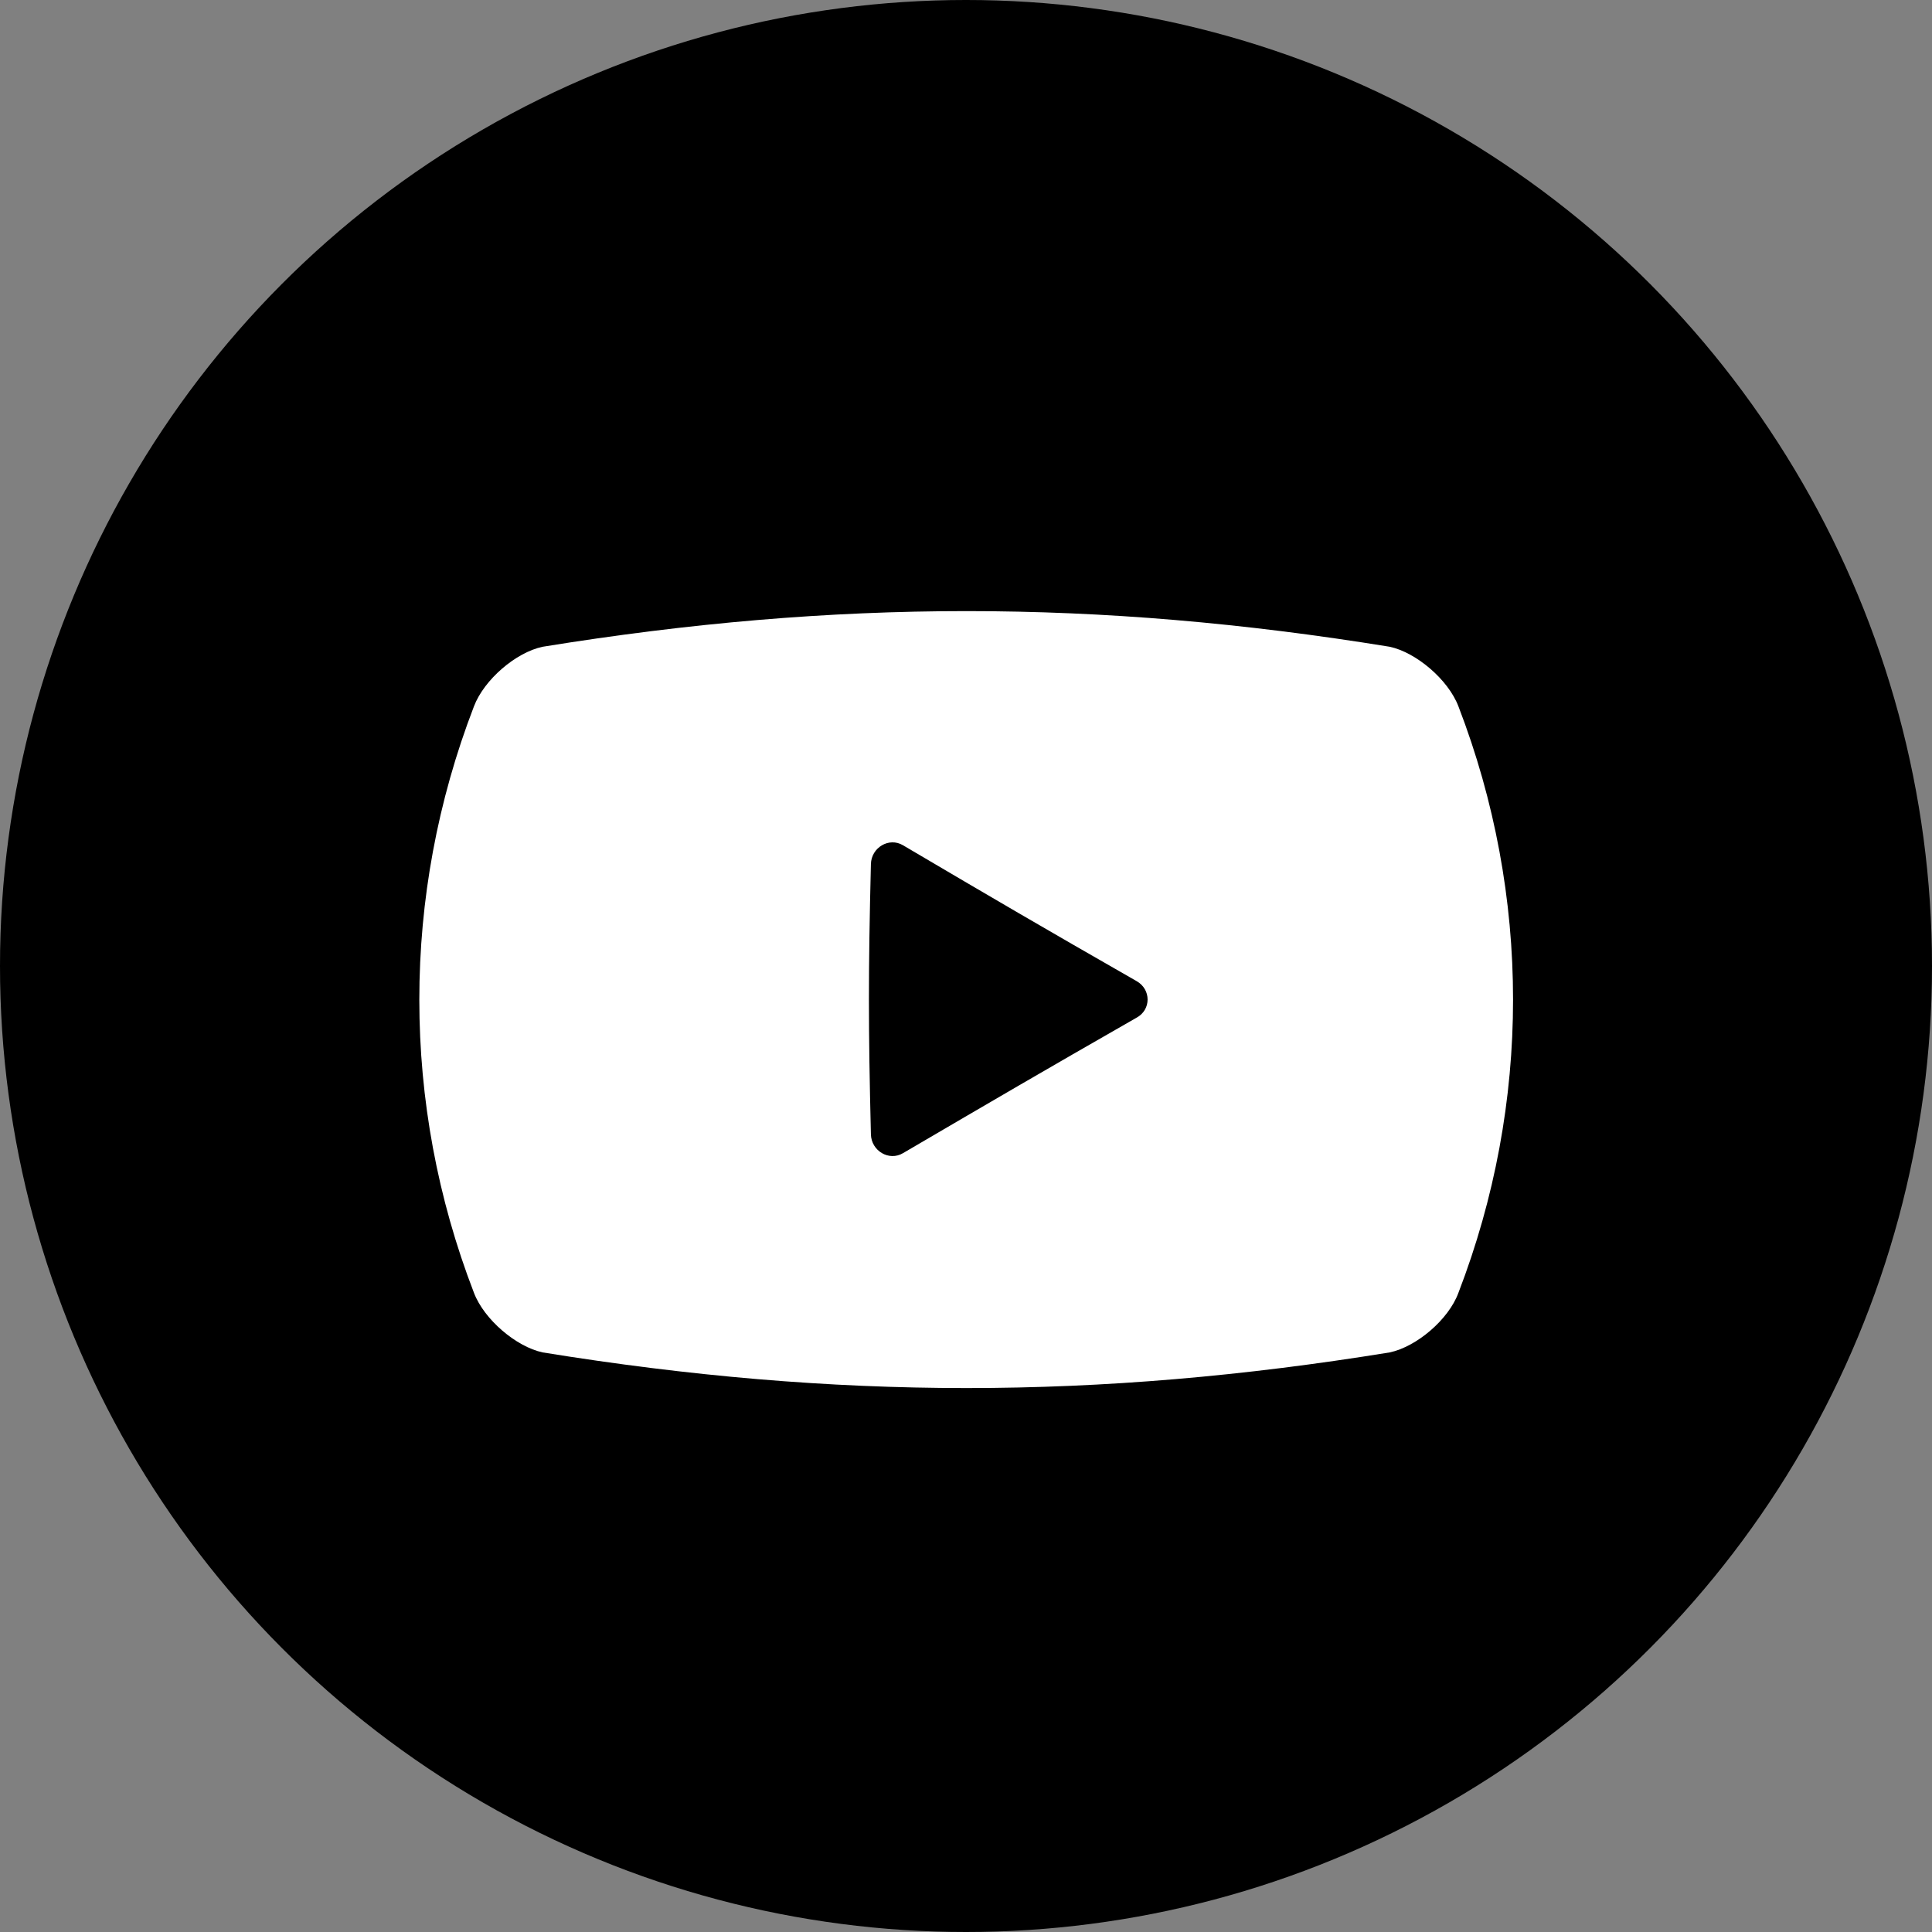
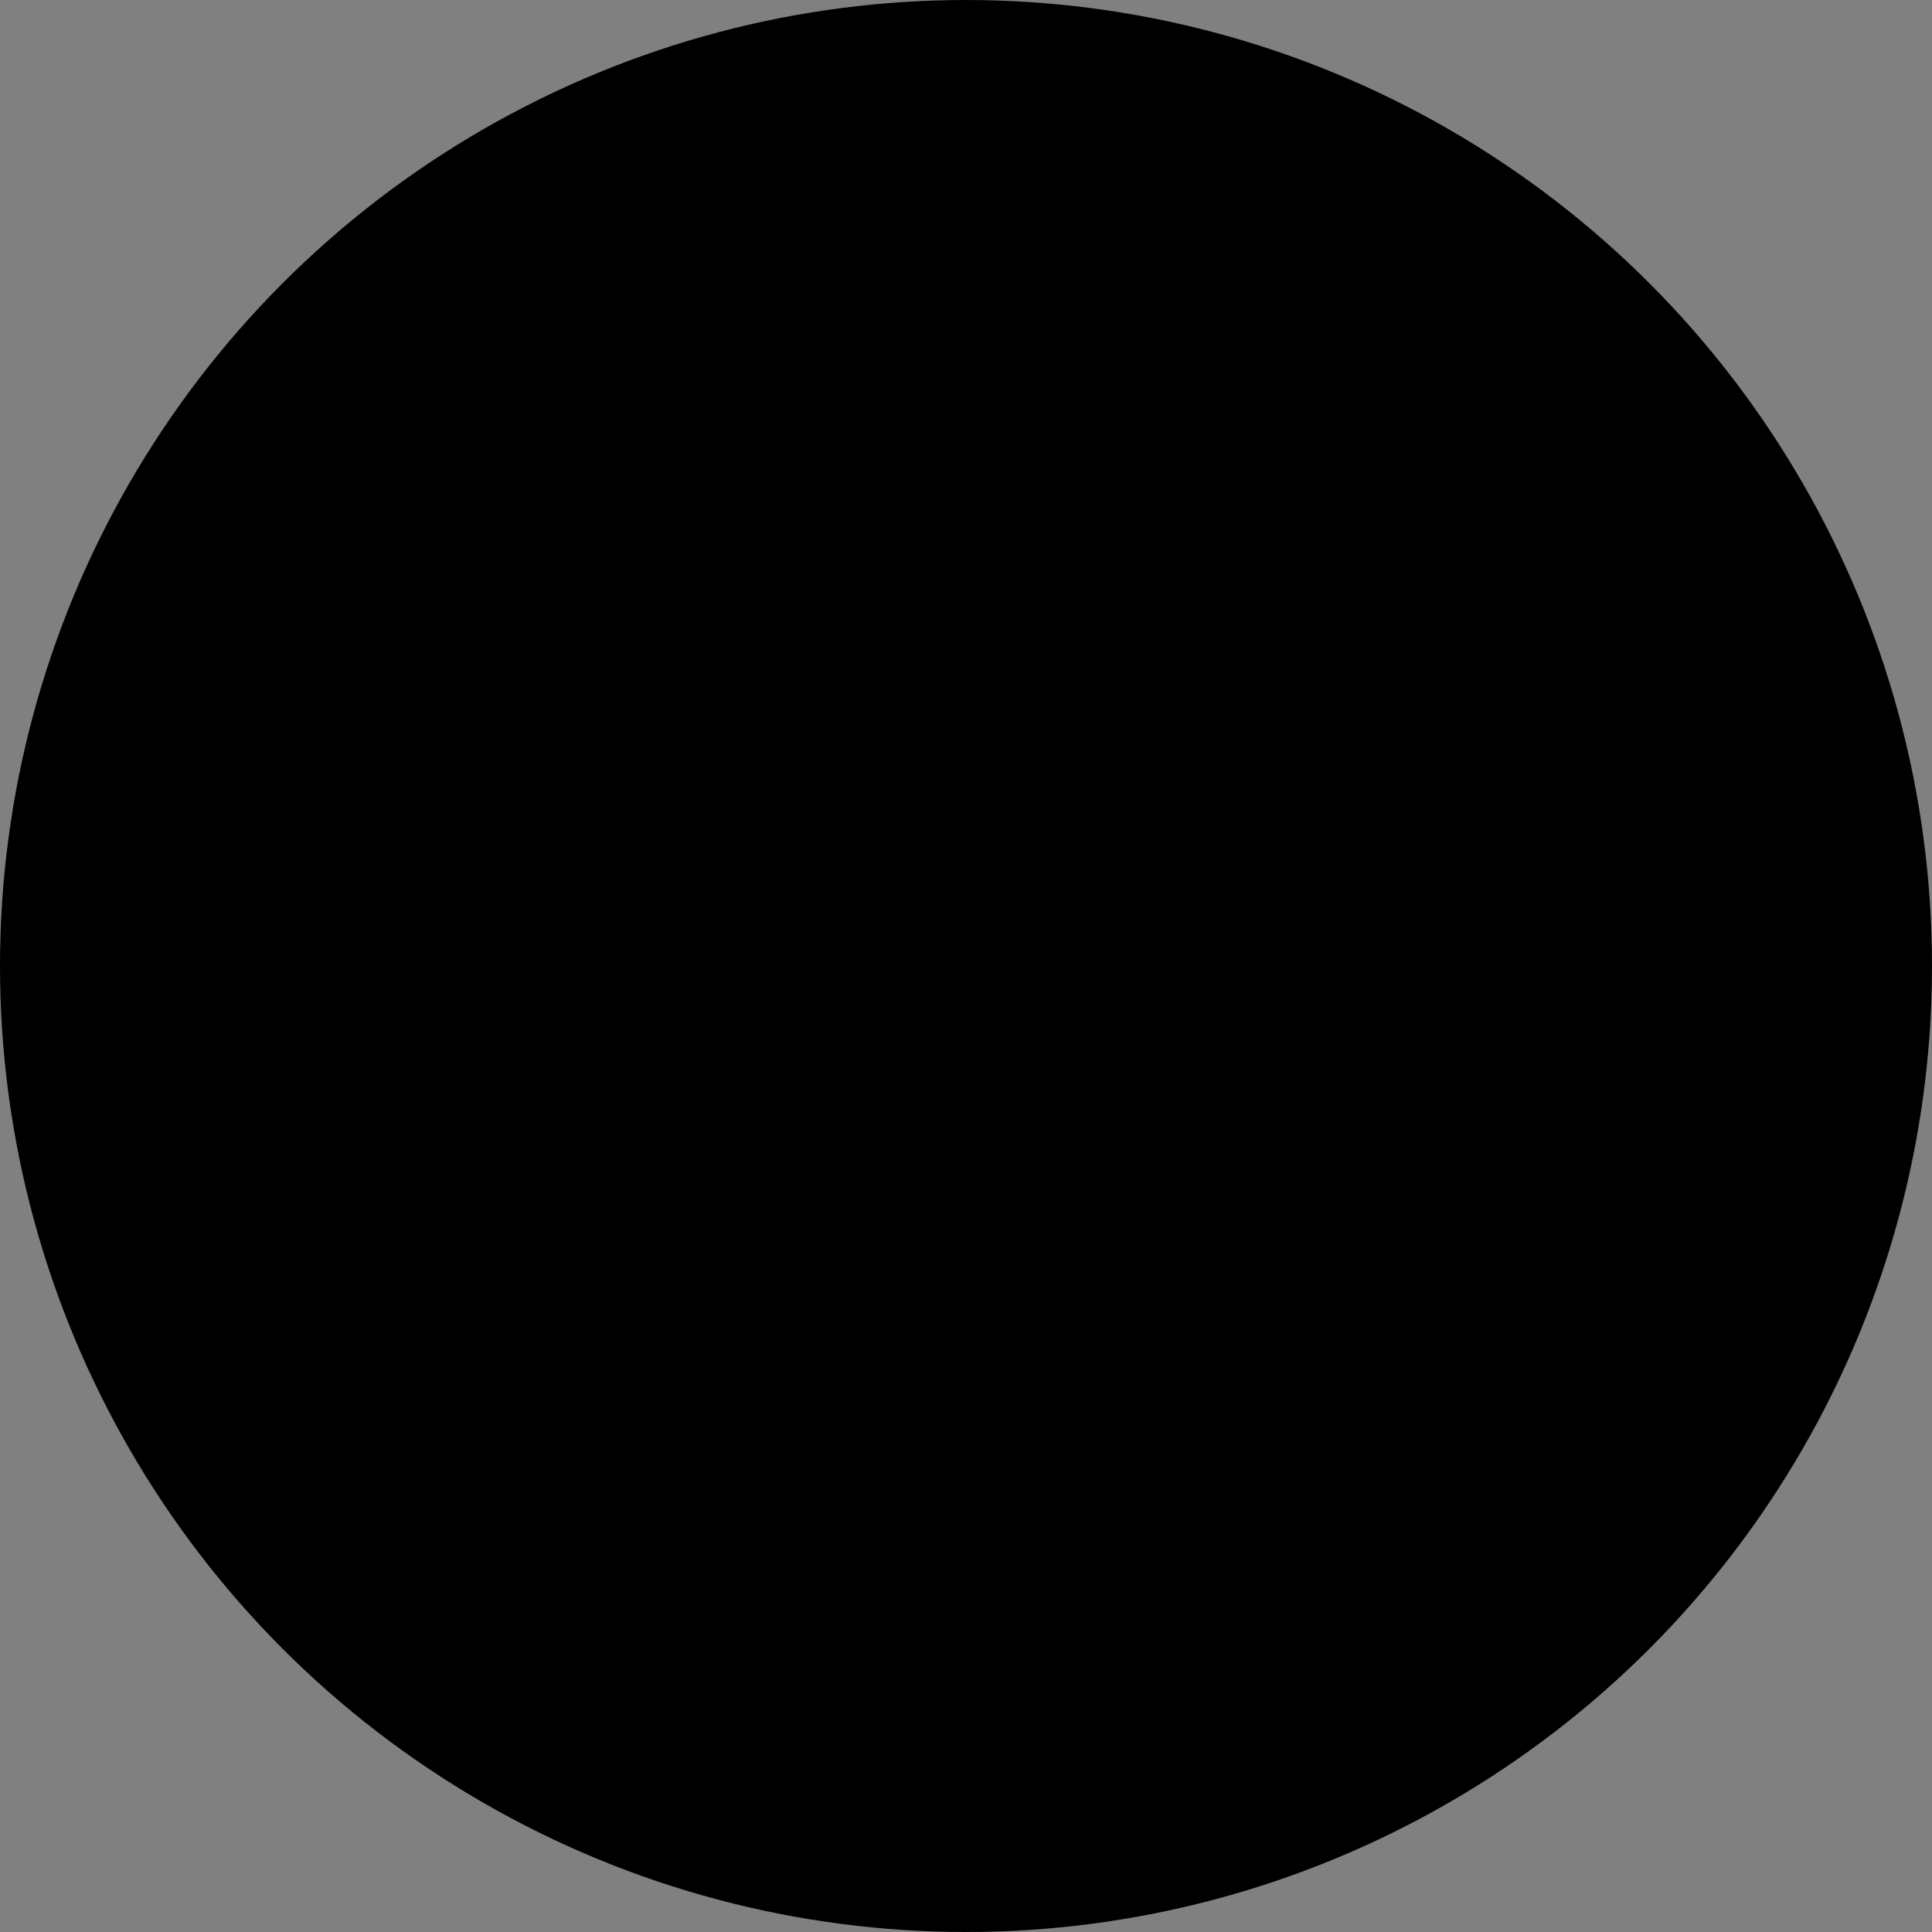
<svg xmlns="http://www.w3.org/2000/svg" version="1.1" id="_x31_0" x="0px" y="0px" viewBox="0 0 512 512" style="enable-background:new 0 0 512 512;" xml:space="preserve">
  <rect x="0" y="0" width="512" height="512" fill="#808080" stroke="none" />
  <style type="text/css">
	.st0{fill:#FFFFFF;}
</style>
  <circle cx="256" cy="256" r="256" />
-   <path class="st0" d="M386.5,187.2c-2.7-7.1-11.2-14.3-18.2-15.8c-77.5-12.6-146.8-12.6-224.5,0c-7.1,1.5-15.5,8.7-18.2,15.8  c-19.3,50.1-19.3,105.4,0,155.4c2.7,7.1,11.2,14.3,18.2,15.8c77.7,12.6,147,12.6,224.5,0c7.1-1.5,15.6-8.7,18.2-15.8  C405.8,292.5,405.8,237.3,386.5,187.2z M301.2,269.7c-25,14.3-37.8,21.8-61.9,35.9c-3.7,2.2-8.4-0.6-8.5-5  c-0.7-28.6-0.7-42.9,0-71.6c0.1-4.4,4.8-7.2,8.5-5c24.1,14.2,36.9,21.7,61.9,36C305.1,262.2,305.1,267.6,301.2,269.7z" />
</svg>